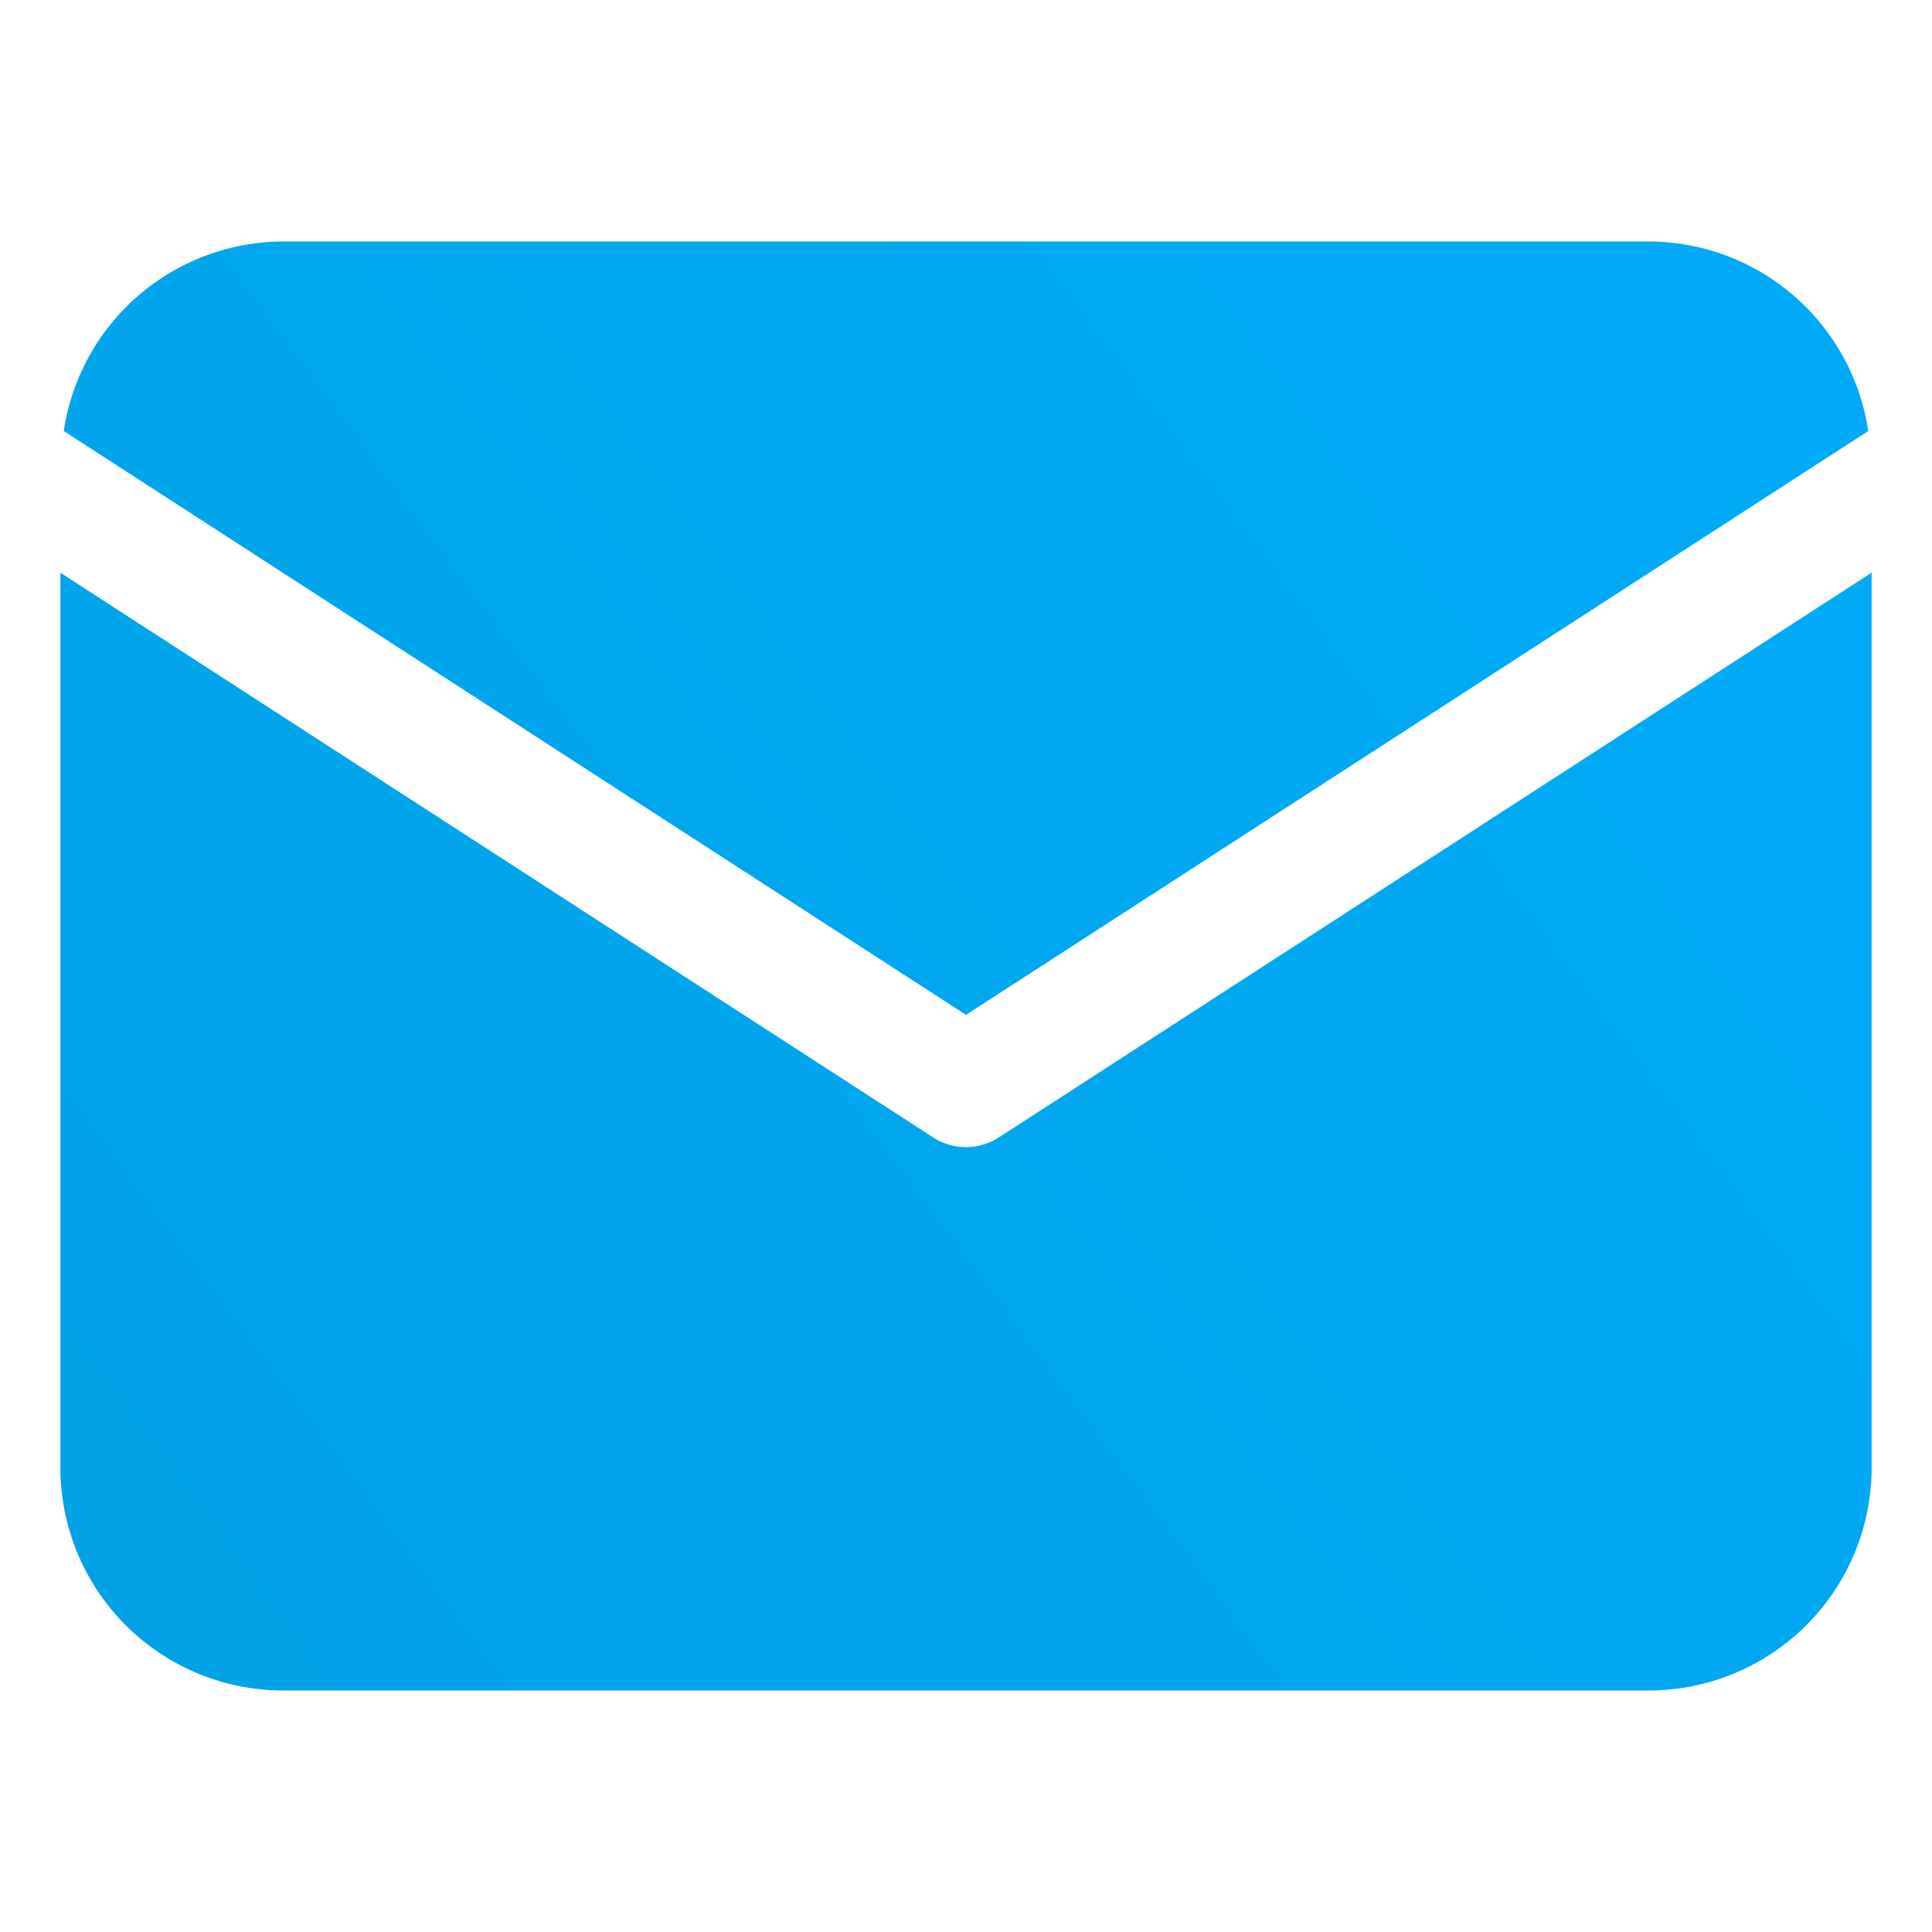
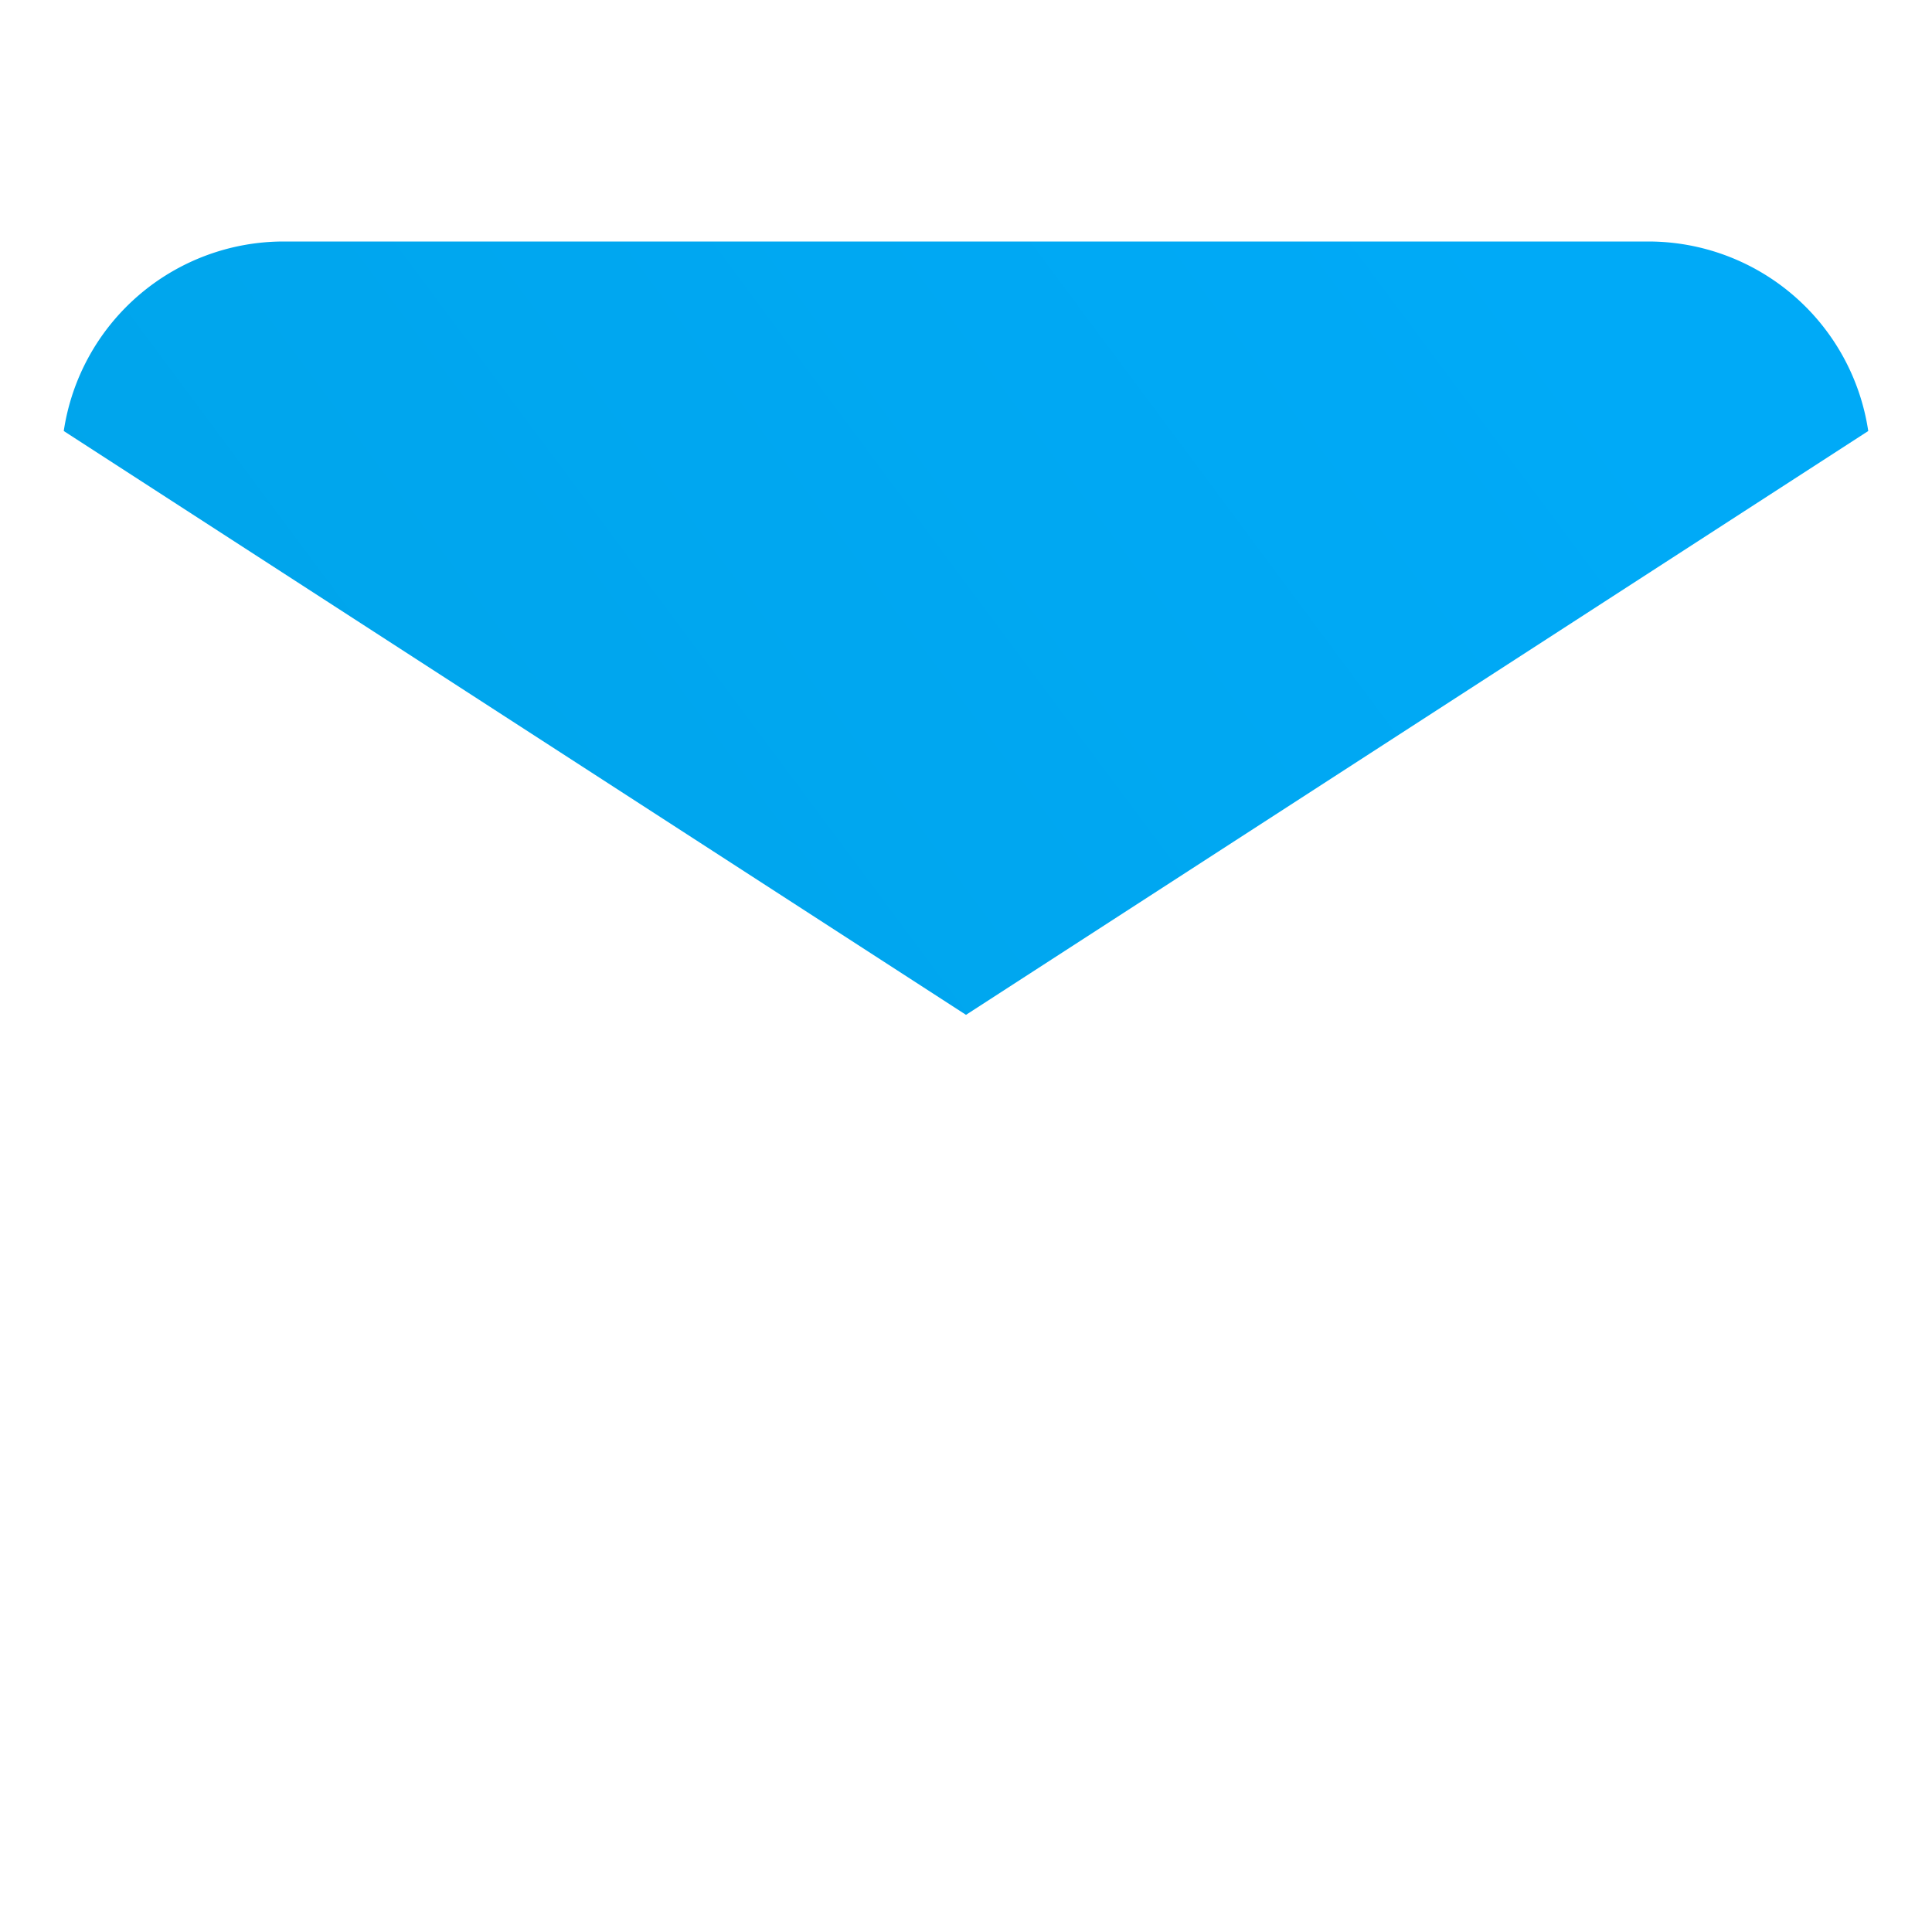
<svg xmlns="http://www.w3.org/2000/svg" xmlns:xlink="http://www.w3.org/1999/xlink" version="1.1" width="512" height="512" x="0" y="0" viewBox="0 0 32 32" style="enable-background:new 0 0 512 512" xml:space="preserve" class="">
  <g>
    <linearGradient id="a" x1="-7.599" x2="22.961" y1="24.01" y2="1.297" gradientUnits="userSpaceOnUse">
      <stop stop-opacity="1" stop-color="#00a1e2" offset="0" />
      <stop stop-opacity="1" stop-color="#00aaf7" offset="1" />
    </linearGradient>
    <linearGradient xlink:href="#a" id="b" x1="-2.163" x2="28.397" y1="31.324" y2="8.611" />
    <path fill="url(#a)" d="M30.944 7.139A3.684 3.684 0 0 0 27.311 4H4.689a3.684 3.684 0 0 0-3.633 3.139L16 16.809z" opacity="1" data-original="url(#a)" class="" />
-     <path fill="url(#b)" d="M16.543 18.84a1 1 0 0 1-1.086 0L1 9.486v14.825A3.693 3.693 0 0 0 4.689 28h22.622A3.693 3.693 0 0 0 31 24.311V9.485z" opacity="1" data-original="url(#b)" class="" />
  </g>
</svg>